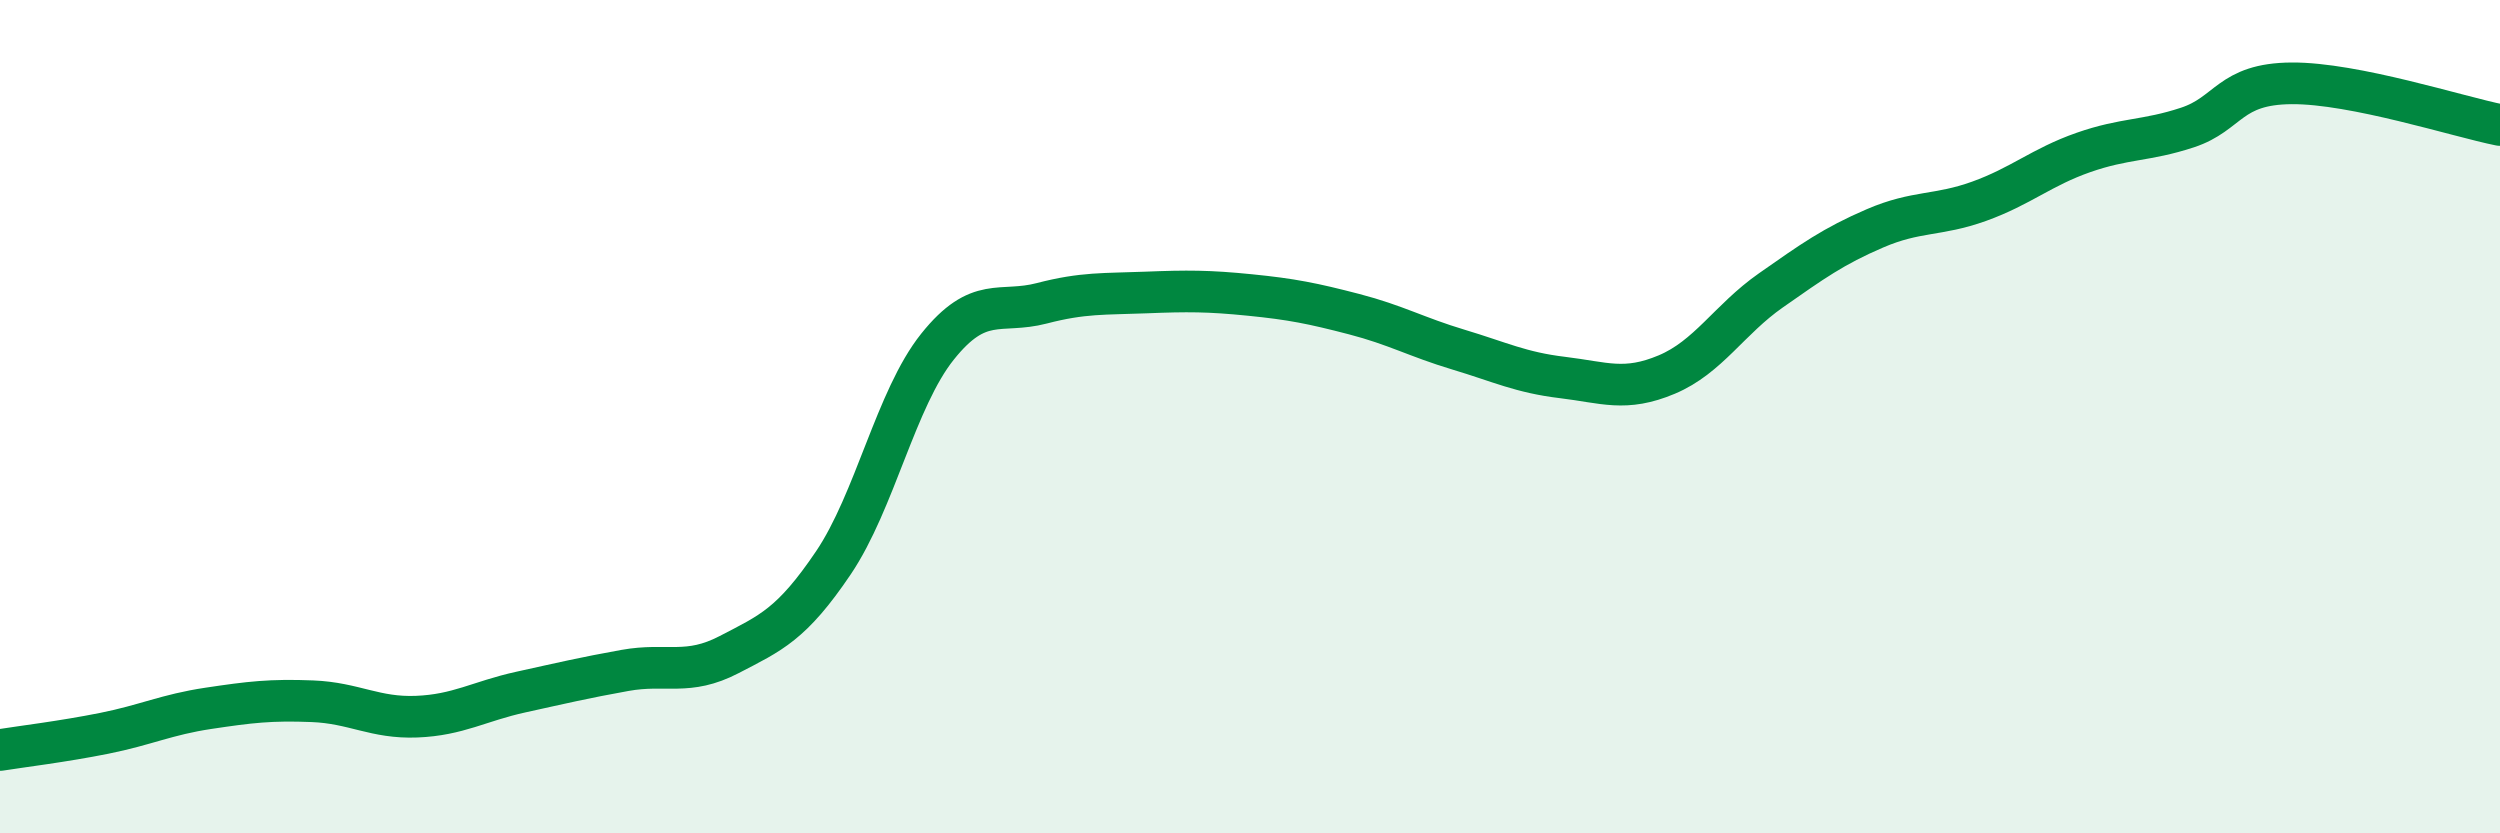
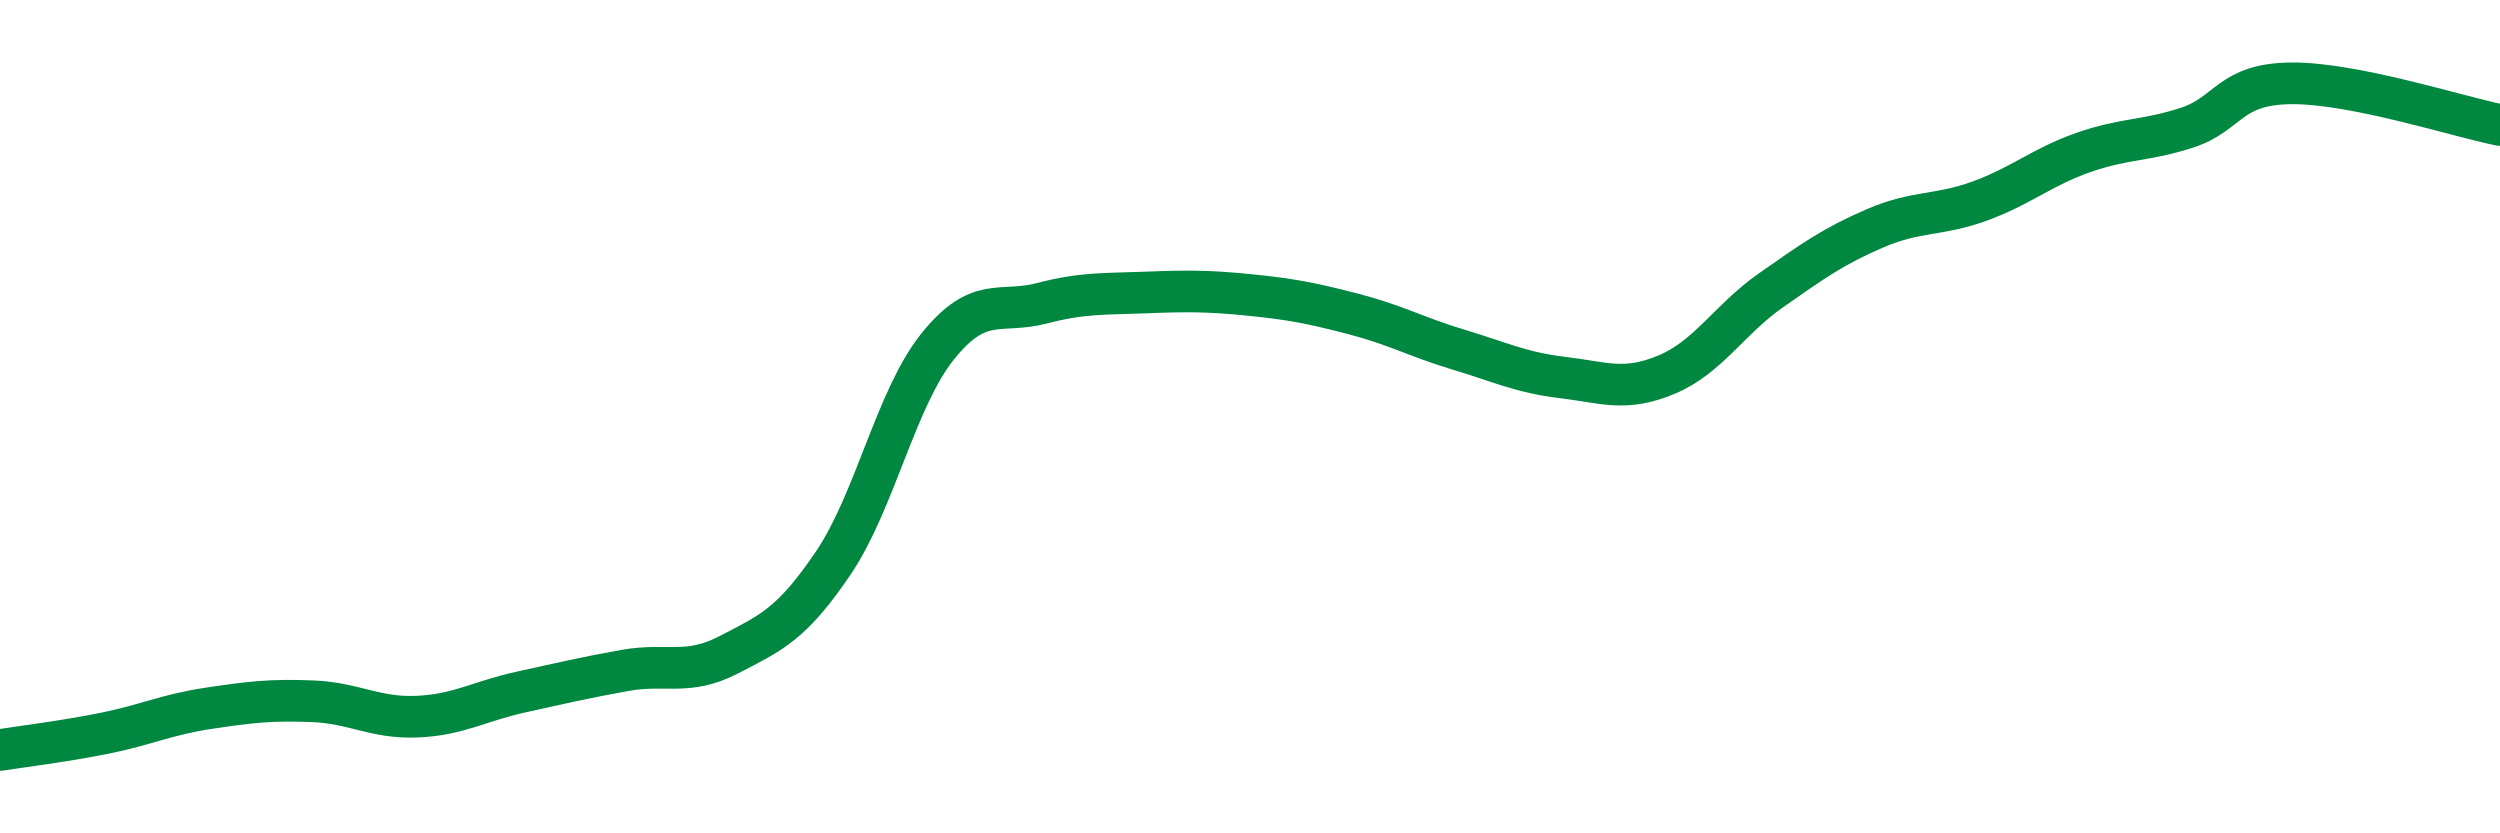
<svg xmlns="http://www.w3.org/2000/svg" width="60" height="20" viewBox="0 0 60 20">
-   <path d="M 0,18 C 0.5,17.92 1.5,17.8 2.5,17.6 C 3.5,17.4 4,17.15 5,17 C 6,16.85 6.5,16.79 7.5,16.83 C 8.5,16.87 9,17.24 10,17.2 C 11,17.16 11.5,16.83 12.5,16.61 C 13.5,16.39 14,16.27 15,16.09 C 16,15.91 16.5,16.23 17.5,15.71 C 18.5,15.19 19,14.99 20,13.51 C 21,12.03 21.5,9.57 22.5,8.32 C 23.5,7.07 24,7.54 25,7.28 C 26,7.02 26.5,7.06 27.5,7.02 C 28.5,6.98 29,6.98 30,7.08 C 31,7.18 31.5,7.28 32.5,7.54 C 33.5,7.8 34,8.09 35,8.39 C 36,8.69 36.5,8.94 37.5,9.06 C 38.5,9.18 39,9.41 40,8.99 C 41,8.57 41.5,7.67 42.5,6.97 C 43.5,6.27 44,5.91 45,5.48 C 46,5.05 46.5,5.19 47.5,4.83 C 48.5,4.47 49,4.01 50,3.66 C 51,3.31 51.5,3.39 52.5,3.06 C 53.5,2.73 53.5,2.01 55,2 C 56.5,1.99 59,2.8 60,3L60 20L0 20Z" fill="#008740" opacity="0.1" stroke-linecap="round" stroke-linejoin="round" />
  <path d="M 0,18 C 0.5,17.92 1.5,17.8 2.5,17.6 C 3.5,17.4 4,17.15 5,17 C 6,16.85 6.5,16.79 7.5,16.83 C 8.5,16.87 9,17.24 10,17.2 C 11,17.16 11.5,16.83 12.5,16.61 C 13.5,16.39 14,16.27 15,16.09 C 16,15.91 16.5,16.23 17.5,15.71 C 18.5,15.19 19,14.99 20,13.51 C 21,12.03 21.5,9.57 22.5,8.32 C 23.5,7.07 24,7.54 25,7.28 C 26,7.02 26.5,7.06 27.5,7.02 C 28.5,6.98 29,6.98 30,7.08 C 31,7.18 31.5,7.28 32.5,7.54 C 33.5,7.8 34,8.09 35,8.39 C 36,8.69 36.5,8.94 37.5,9.06 C 38.5,9.18 39,9.41 40,8.99 C 41,8.57 41.5,7.67 42.5,6.97 C 43.5,6.27 44,5.91 45,5.48 C 46,5.05 46.5,5.19 47.5,4.83 C 48.5,4.47 49,4.01 50,3.66 C 51,3.31 51.5,3.39 52.5,3.06 C 53.5,2.73 53.5,2.01 55,2 C 56.5,1.99 59,2.8 60,3" stroke="#008740" stroke-width="1" fill="none" stroke-linecap="round" stroke-linejoin="round" />
</svg>